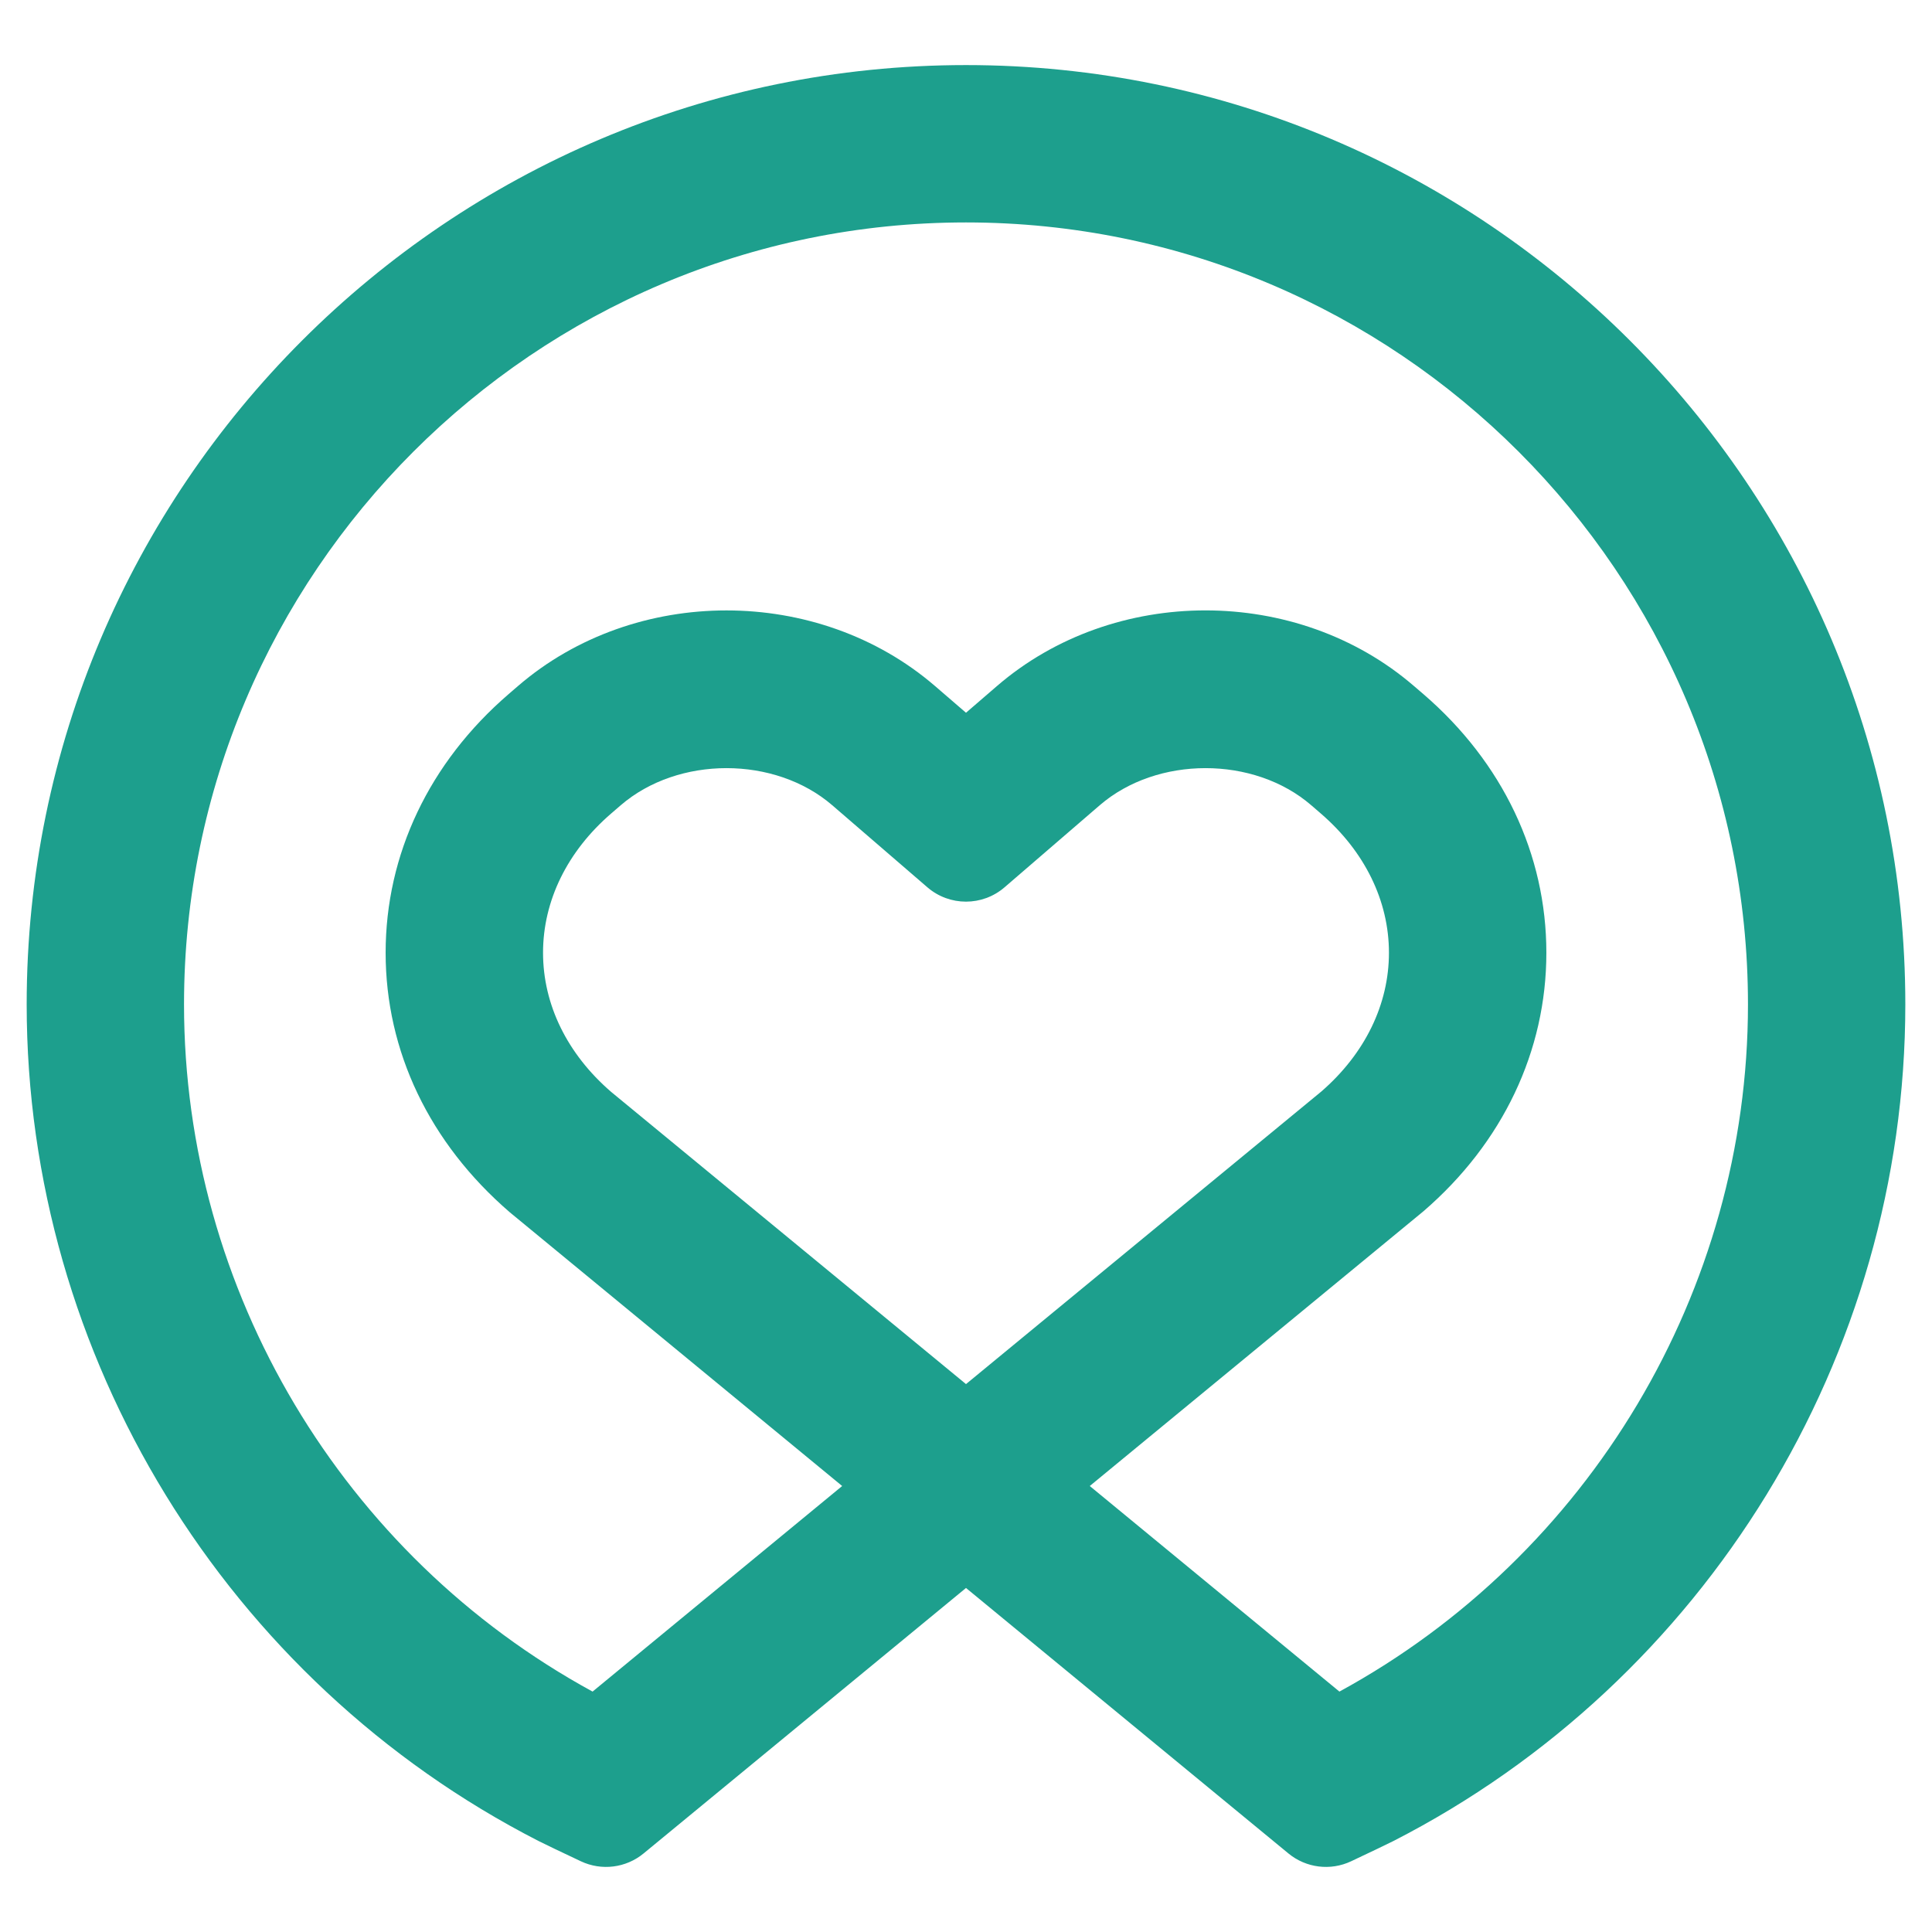
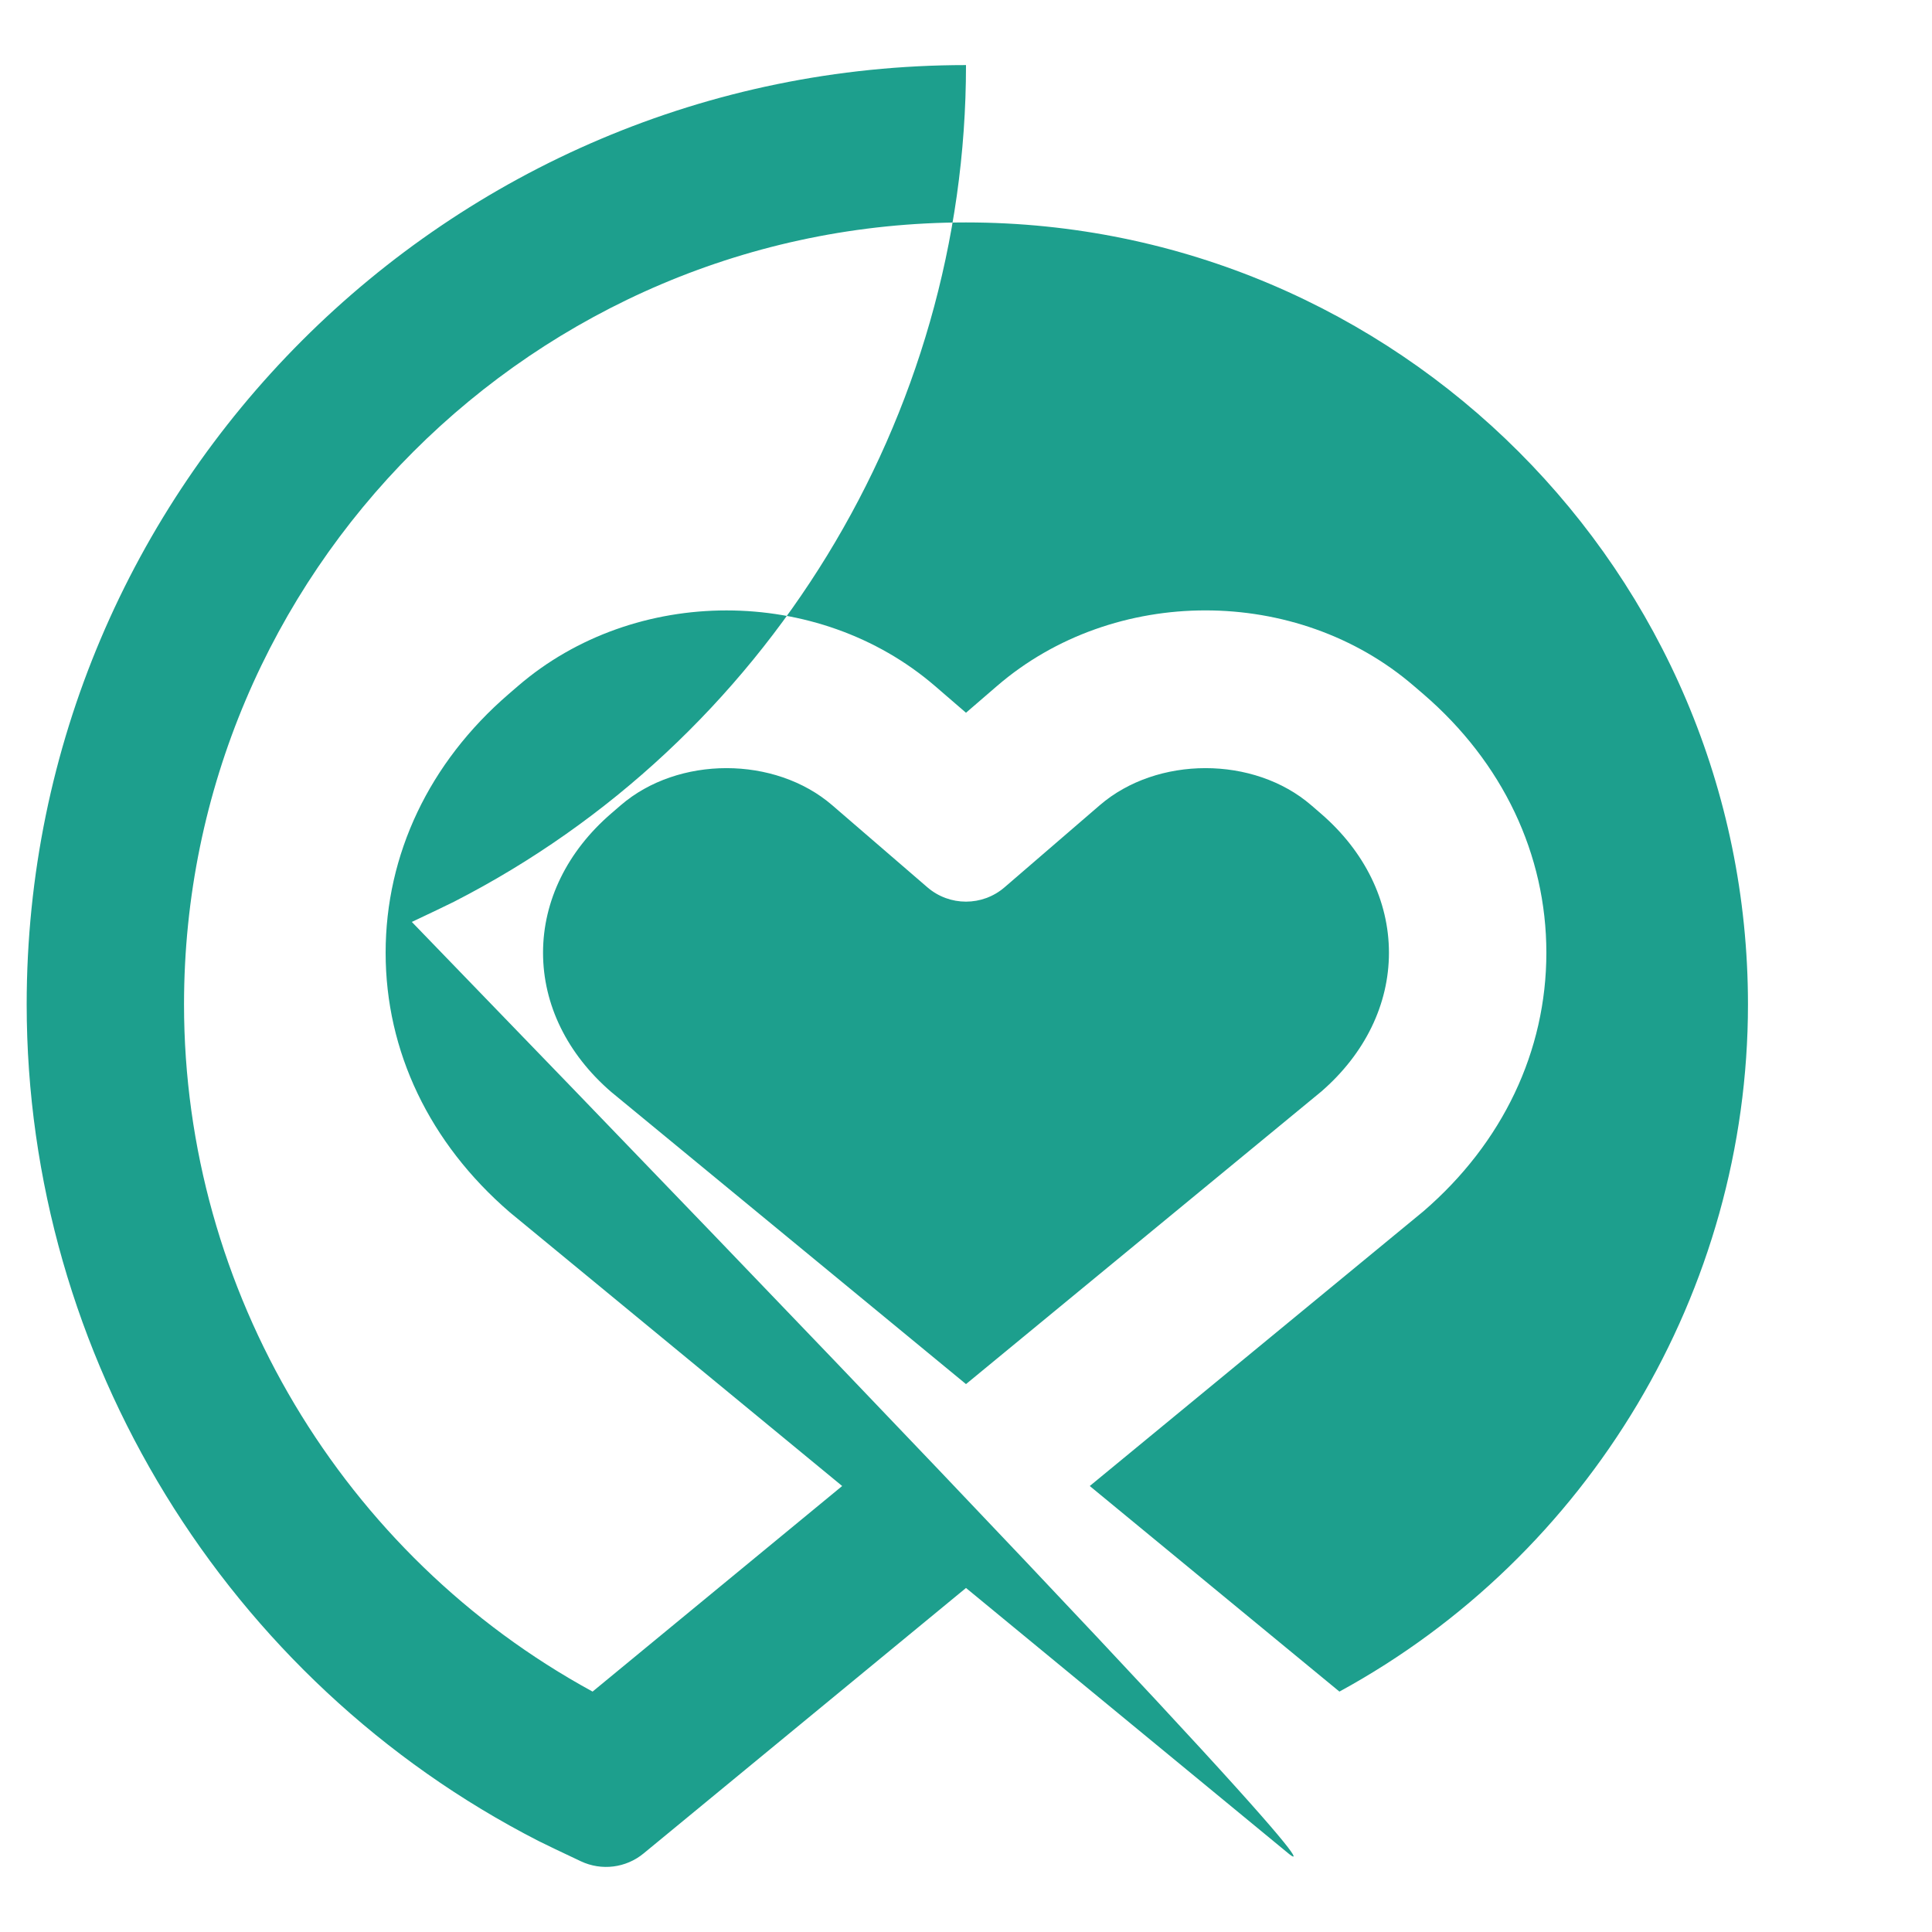
<svg xmlns="http://www.w3.org/2000/svg" version="1.1" id="Layer_1" x="0px" y="0px" viewBox="0 0 250 250" style="enable-background:new 0 0 250 250;" xml:space="preserve">
  <style type="text/css">
	.st0{fill:#1D9F8D;}
</style>
-   <path class="st0" d="M94.005,99.396c-4.983,0-9.966,1.602-13.677,4.799l-1.227,1.058c-5.696,4.907-8.832,11.315-8.832,18.031  c0,6.715,3.135,13.116,8.832,18.023L125,179.102l45.982-37.863c5.642-4.899,8.747-11.269,8.747-17.954  c0-6.716-3.135-13.125-8.832-18.031l-1.234-1.066c-7.413-6.394-19.94-6.386-27.353,0.007l-12.327,10.626  c-2.867,2.468-7.107,2.468-9.974,0l-12.32-10.626C103.979,100.998,98.996,99.396,94.005,99.396 M141.015,192.289l32.306,26.602  c32.305-17.609,52.866-51.847,52.866-88.921c0-55.795-45.392-101.187-101.187-101.187c-55.795,0-101.187,45.392-101.187,101.187  c0,37.074,20.561,71.311,52.866,88.921l32.298-26.602l-43-35.411c-10.426-8.985-16.076-20.868-16.076-33.593  c0-12.734,5.65-24.617,15.9-33.456l1.226-1.058c15.133-13.048,38.83-13.04,53.963,0l4.01,3.458l4.017-3.465  c15.126-13.041,38.822-13.041,53.948,0.007l1.234,1.058c10.257,8.839,15.9,20.722,15.9,33.456c0,12.725-5.65,24.608-15.9,33.447  l-0.176,0.146L141.015,192.289z M166.72,239.834L125,205.482l-41.72,34.352c-2.277,1.879-5.443,2.278-8.119,1.013  c-2.308-1.088-4.807-2.277-5.474-2.622C29.31,217.548,3.452,175.545,3.452,129.97C3.452,62.943,57.974,8.421,125,8.421  c67.018,0,121.548,54.522,121.548,121.548c0,45.575-25.851,87.579-66.236,108.255c-0.674,0.345-3.166,1.534-5.474,2.622  C172.163,242.112,168.997,241.713,166.72,239.834" />
+   <path class="st0" d="M94.005,99.396c-4.983,0-9.966,1.602-13.677,4.799l-1.227,1.058c-5.696,4.907-8.832,11.315-8.832,18.031  c0,6.715,3.135,13.116,8.832,18.023L125,179.102l45.982-37.863c5.642-4.899,8.747-11.269,8.747-17.954  c0-6.716-3.135-13.125-8.832-18.031l-1.234-1.066c-7.413-6.394-19.94-6.386-27.353,0.007l-12.327,10.626  c-2.867,2.468-7.107,2.468-9.974,0l-12.32-10.626C103.979,100.998,98.996,99.396,94.005,99.396 M141.015,192.289l32.306,26.602  c32.305-17.609,52.866-51.847,52.866-88.921c0-55.795-45.392-101.187-101.187-101.187c-55.795,0-101.187,45.392-101.187,101.187  c0,37.074,20.561,71.311,52.866,88.921l32.298-26.602l-43-35.411c-10.426-8.985-16.076-20.868-16.076-33.593  c0-12.734,5.65-24.617,15.9-33.456l1.226-1.058c15.133-13.048,38.83-13.04,53.963,0l4.01,3.458l4.017-3.465  c15.126-13.041,38.822-13.041,53.948,0.007l1.234,1.058c10.257,8.839,15.9,20.722,15.9,33.456c0,12.725-5.65,24.608-15.9,33.447  l-0.176,0.146L141.015,192.289z M166.72,239.834L125,205.482l-41.72,34.352c-2.277,1.879-5.443,2.278-8.119,1.013  c-2.308-1.088-4.807-2.277-5.474-2.622C29.31,217.548,3.452,175.545,3.452,129.97C3.452,62.943,57.974,8.421,125,8.421  c0,45.575-25.851,87.579-66.236,108.255c-0.674,0.345-3.166,1.534-5.474,2.622  C172.163,242.112,168.997,241.713,166.72,239.834" />
</svg>